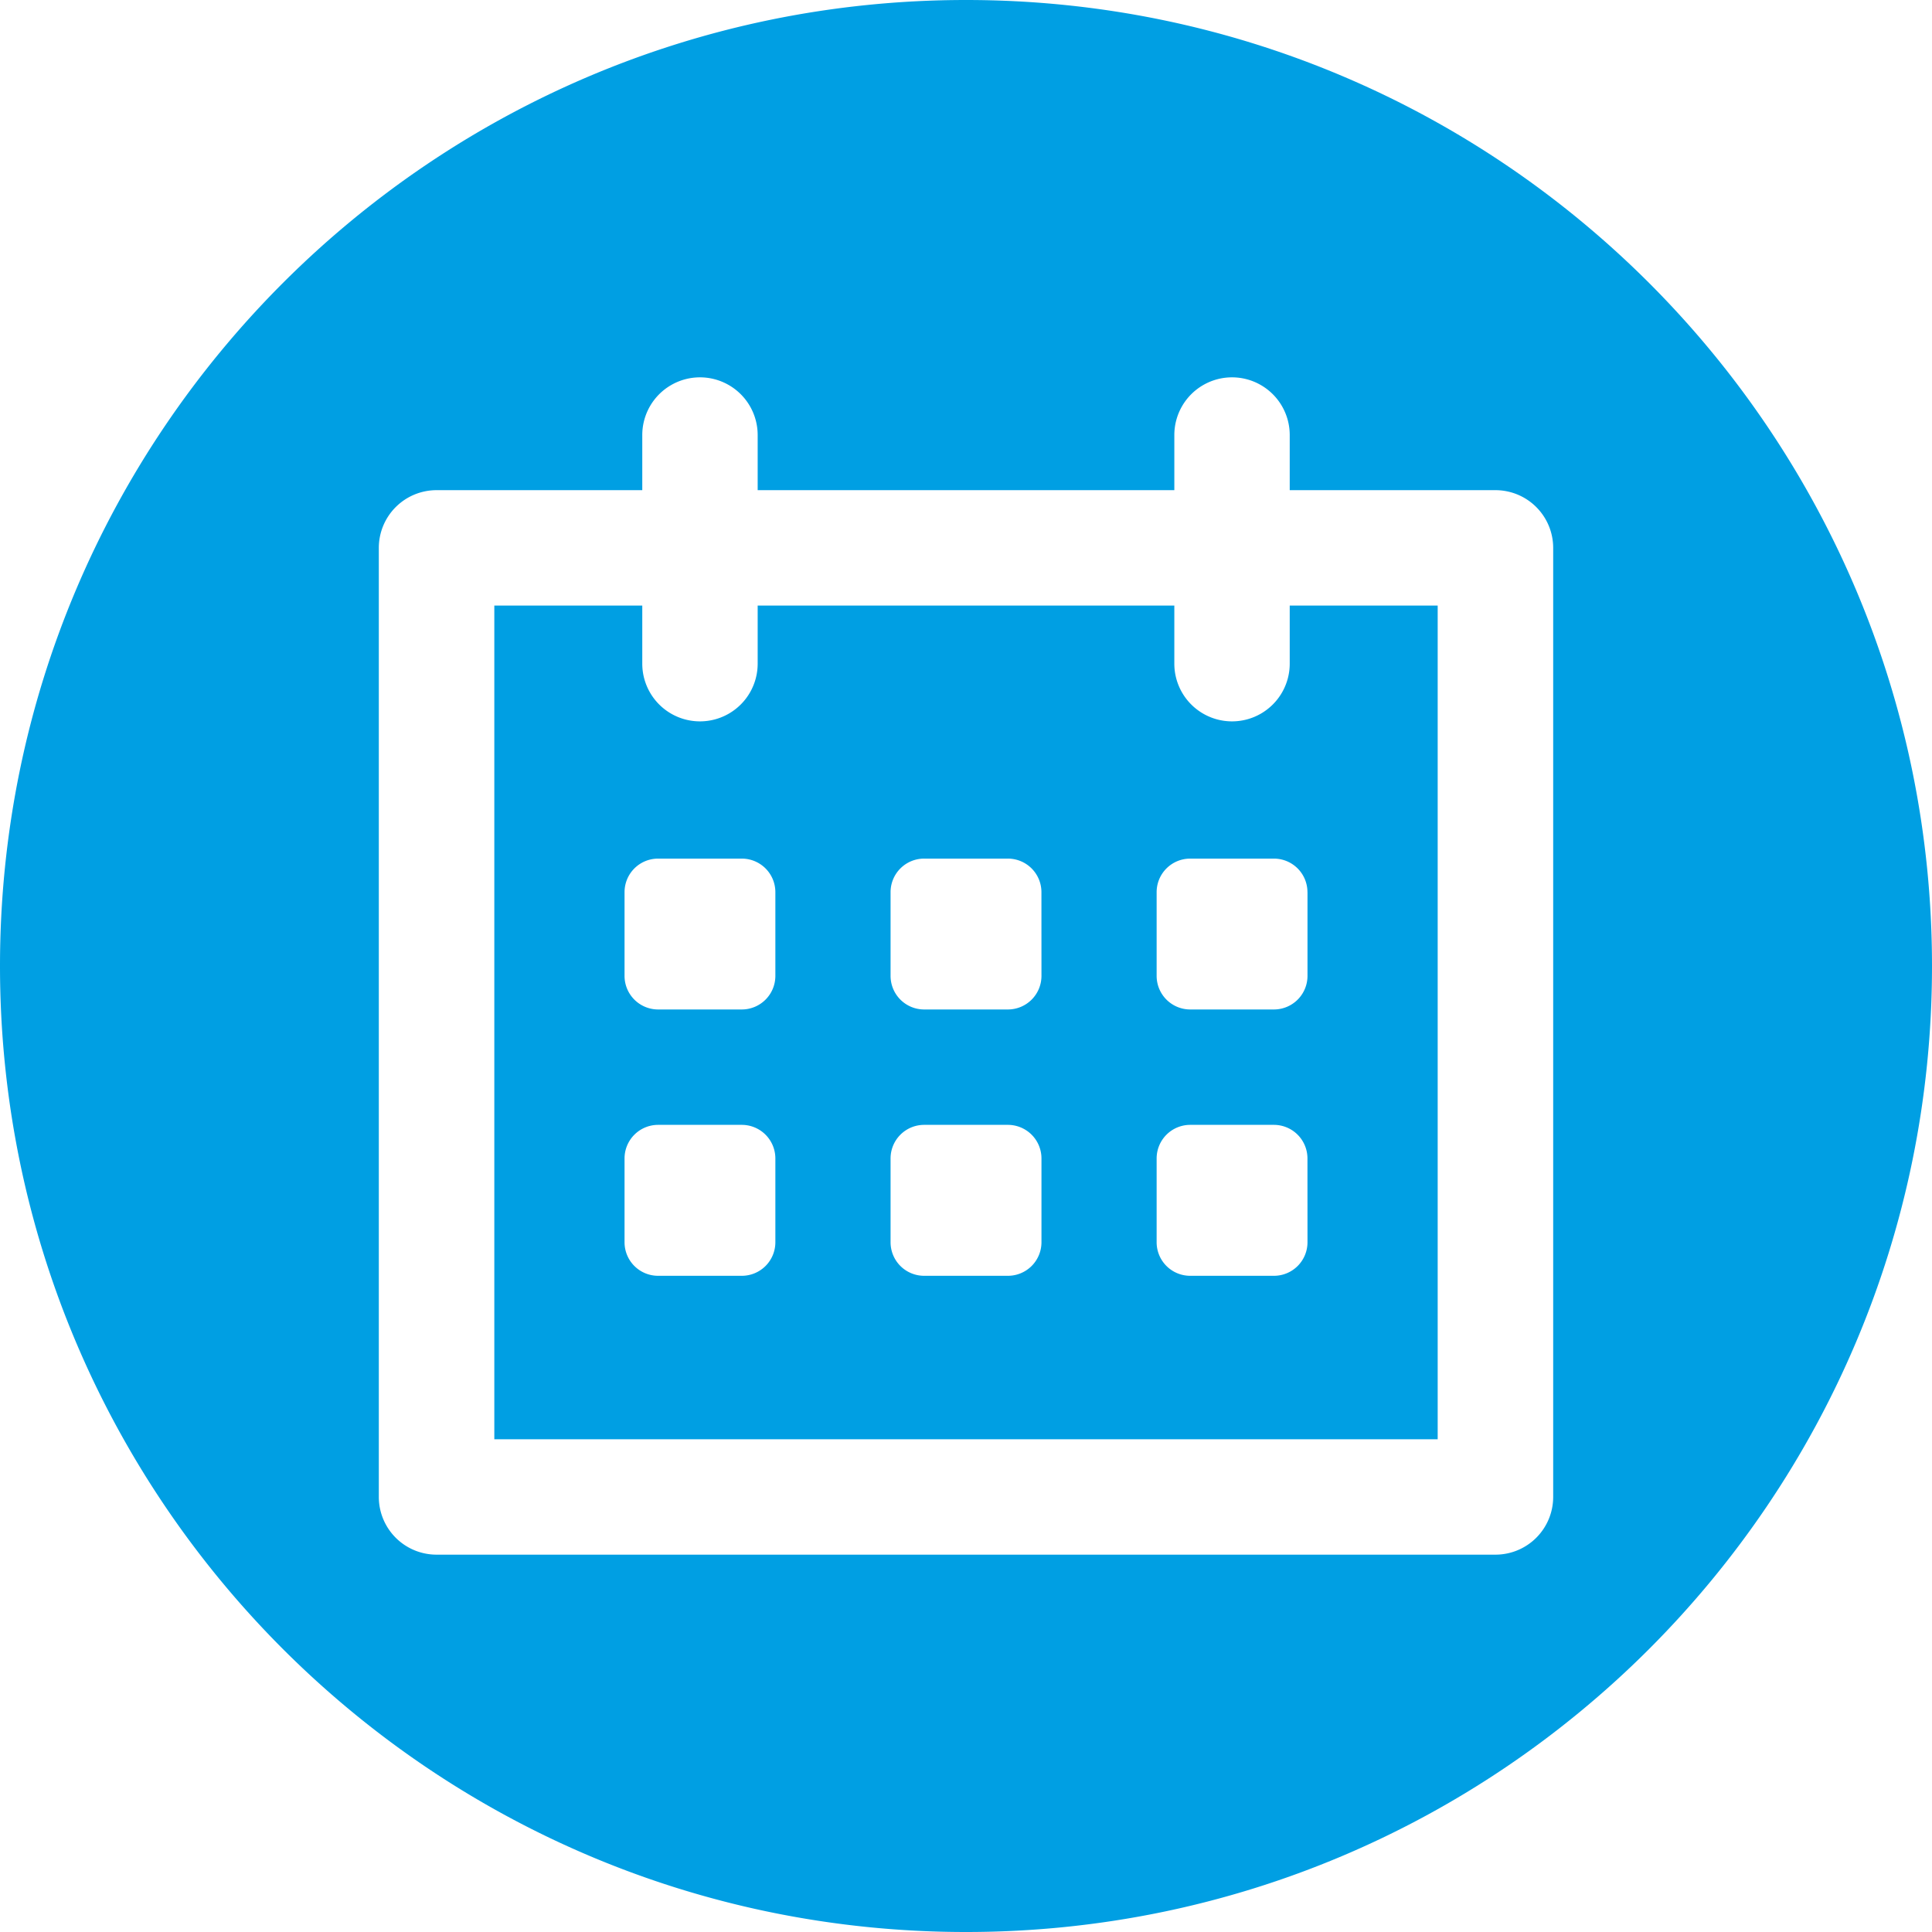
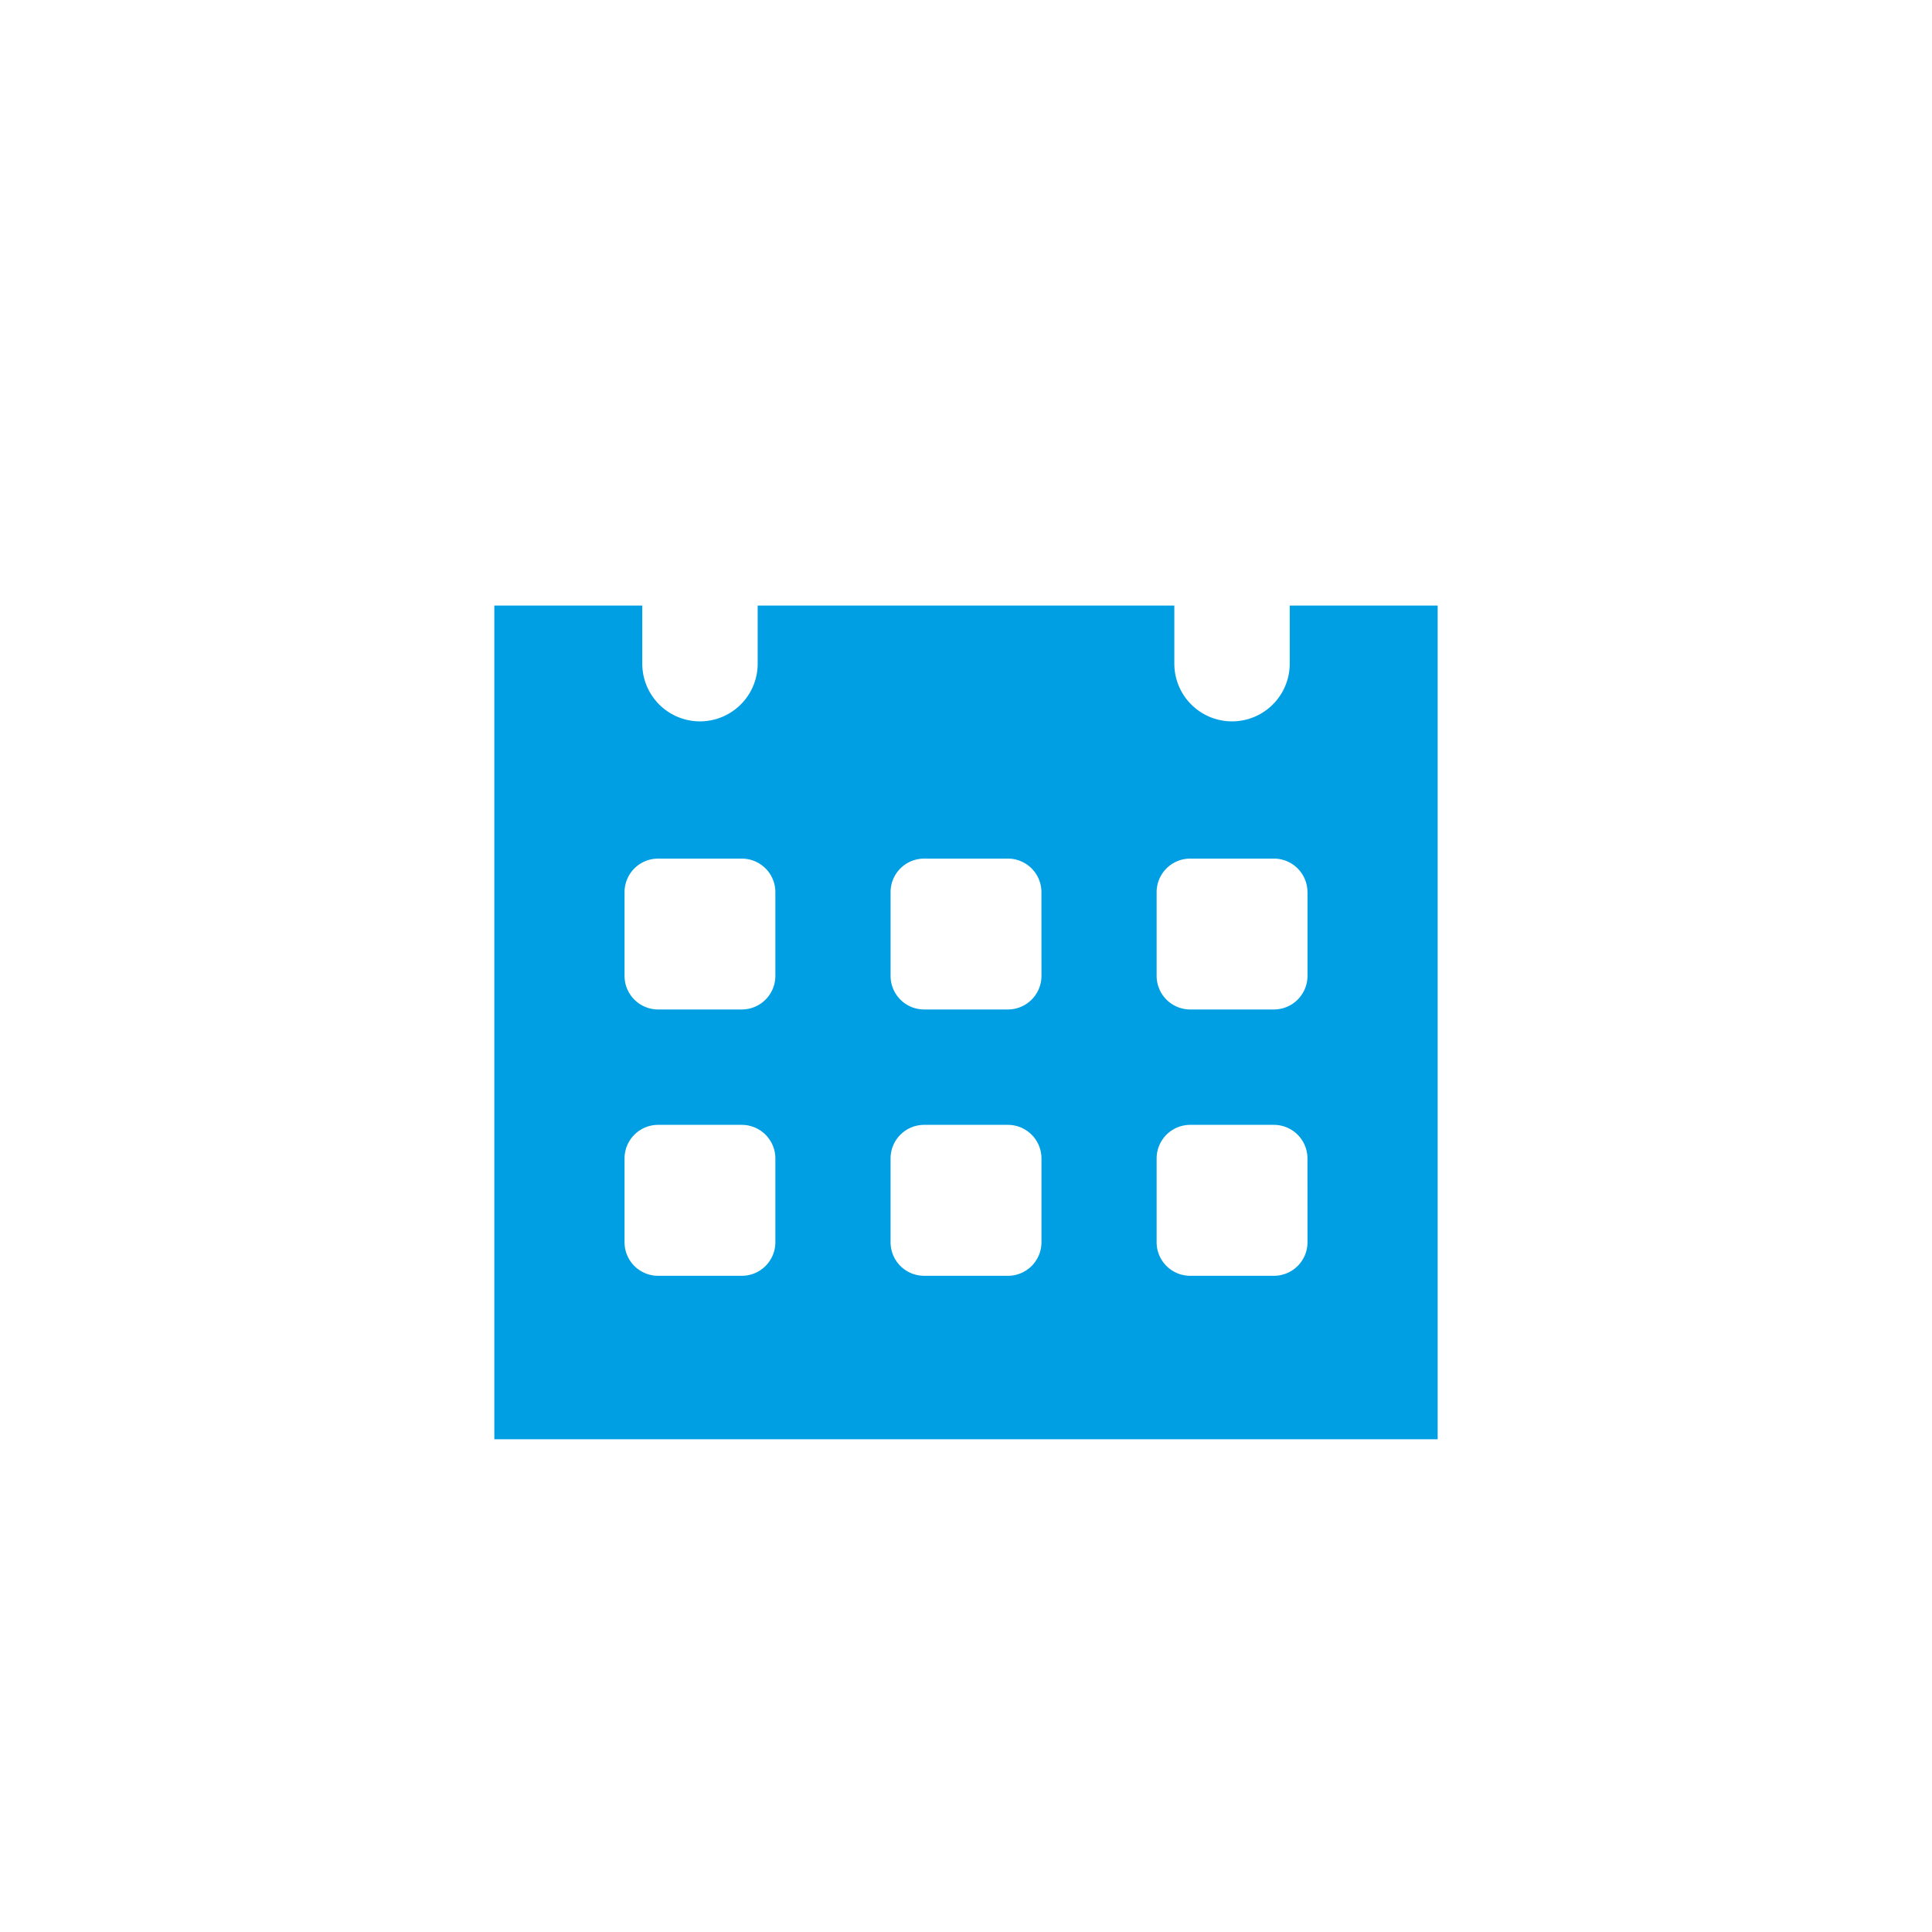
<svg xmlns="http://www.w3.org/2000/svg" version="1.1" width="512" height="512" x="0" y="0" viewBox="0 0 512 512" style="enable-background:new 0 0 512 512" xml:space="preserve" class="">
  <g>
    <g data-name="Layer 2">
      <path d="M341.79 175.88a15.29 15.29 0 0 1-30.58 0v-15.4H200.79v15.4a15.29 15.29 0 0 1-30.58 0v-15.4H131v220.94h250V160.48h-39.21ZM205.48 329.2a8.89 8.89 0 0 1-8.89 8.9H174.4a8.89 8.89 0 0 1-8.89-8.9V307a8.9 8.9 0 0 1 8.89-8.9h22.19a8.9 8.9 0 0 1 8.89 8.9Zm0-70.58a8.9 8.9 0 0 1-8.89 8.9H174.4a8.9 8.9 0 0 1-8.89-8.9v-22.19a8.89 8.89 0 0 1 8.89-8.89h22.19a8.89 8.89 0 0 1 8.89 8.89ZM276 329.2a8.89 8.89 0 0 1-8.9 8.9h-22.19a8.89 8.89 0 0 1-8.9-8.9V307a8.9 8.9 0 0 1 8.9-8.9h22.18A8.9 8.9 0 0 1 276 307Zm0-70.58a8.9 8.9 0 0 1-8.9 8.9h-22.19a8.9 8.9 0 0 1-8.9-8.9v-22.19a8.89 8.89 0 0 1 8.9-8.89h22.18a8.89 8.89 0 0 1 8.9 8.89Zm70.5 70.58a8.89 8.89 0 0 1-8.89 8.9h-22.2a8.89 8.89 0 0 1-8.89-8.9V307a8.9 8.9 0 0 1 8.89-8.9h22.19a8.9 8.9 0 0 1 8.89 8.9Zm0-92.77v22.19a8.9 8.9 0 0 1-8.89 8.9h-22.2a8.9 8.9 0 0 1-8.89-8.9v-22.19a8.89 8.89 0 0 1 8.89-8.89h22.19a8.89 8.89 0 0 1 8.89 8.89Z" fill="#009fe3" opacity="1" data-original="#000000" class="" />
-       <path d="M256 0C114.62 0 0 114.62 0 256s114.62 256 256 256 256-114.62 256-256S397.38 0 256 0Zm155.61 396.71A15.3 15.3 0 0 1 396.32 412H115.68a15.3 15.3 0 0 1-15.29-15.29V145.19a15.3 15.3 0 0 1 15.29-15.29h54.53v-14.61a15.29 15.29 0 0 1 30.58 0v14.61h110.42v-14.61a15.29 15.29 0 0 1 30.58 0v14.61h54.53a15.3 15.3 0 0 1 15.29 15.29Z" fill="#009fe3" opacity="1" data-original="#000000" class="" />
    </g>
  </g>
</svg>